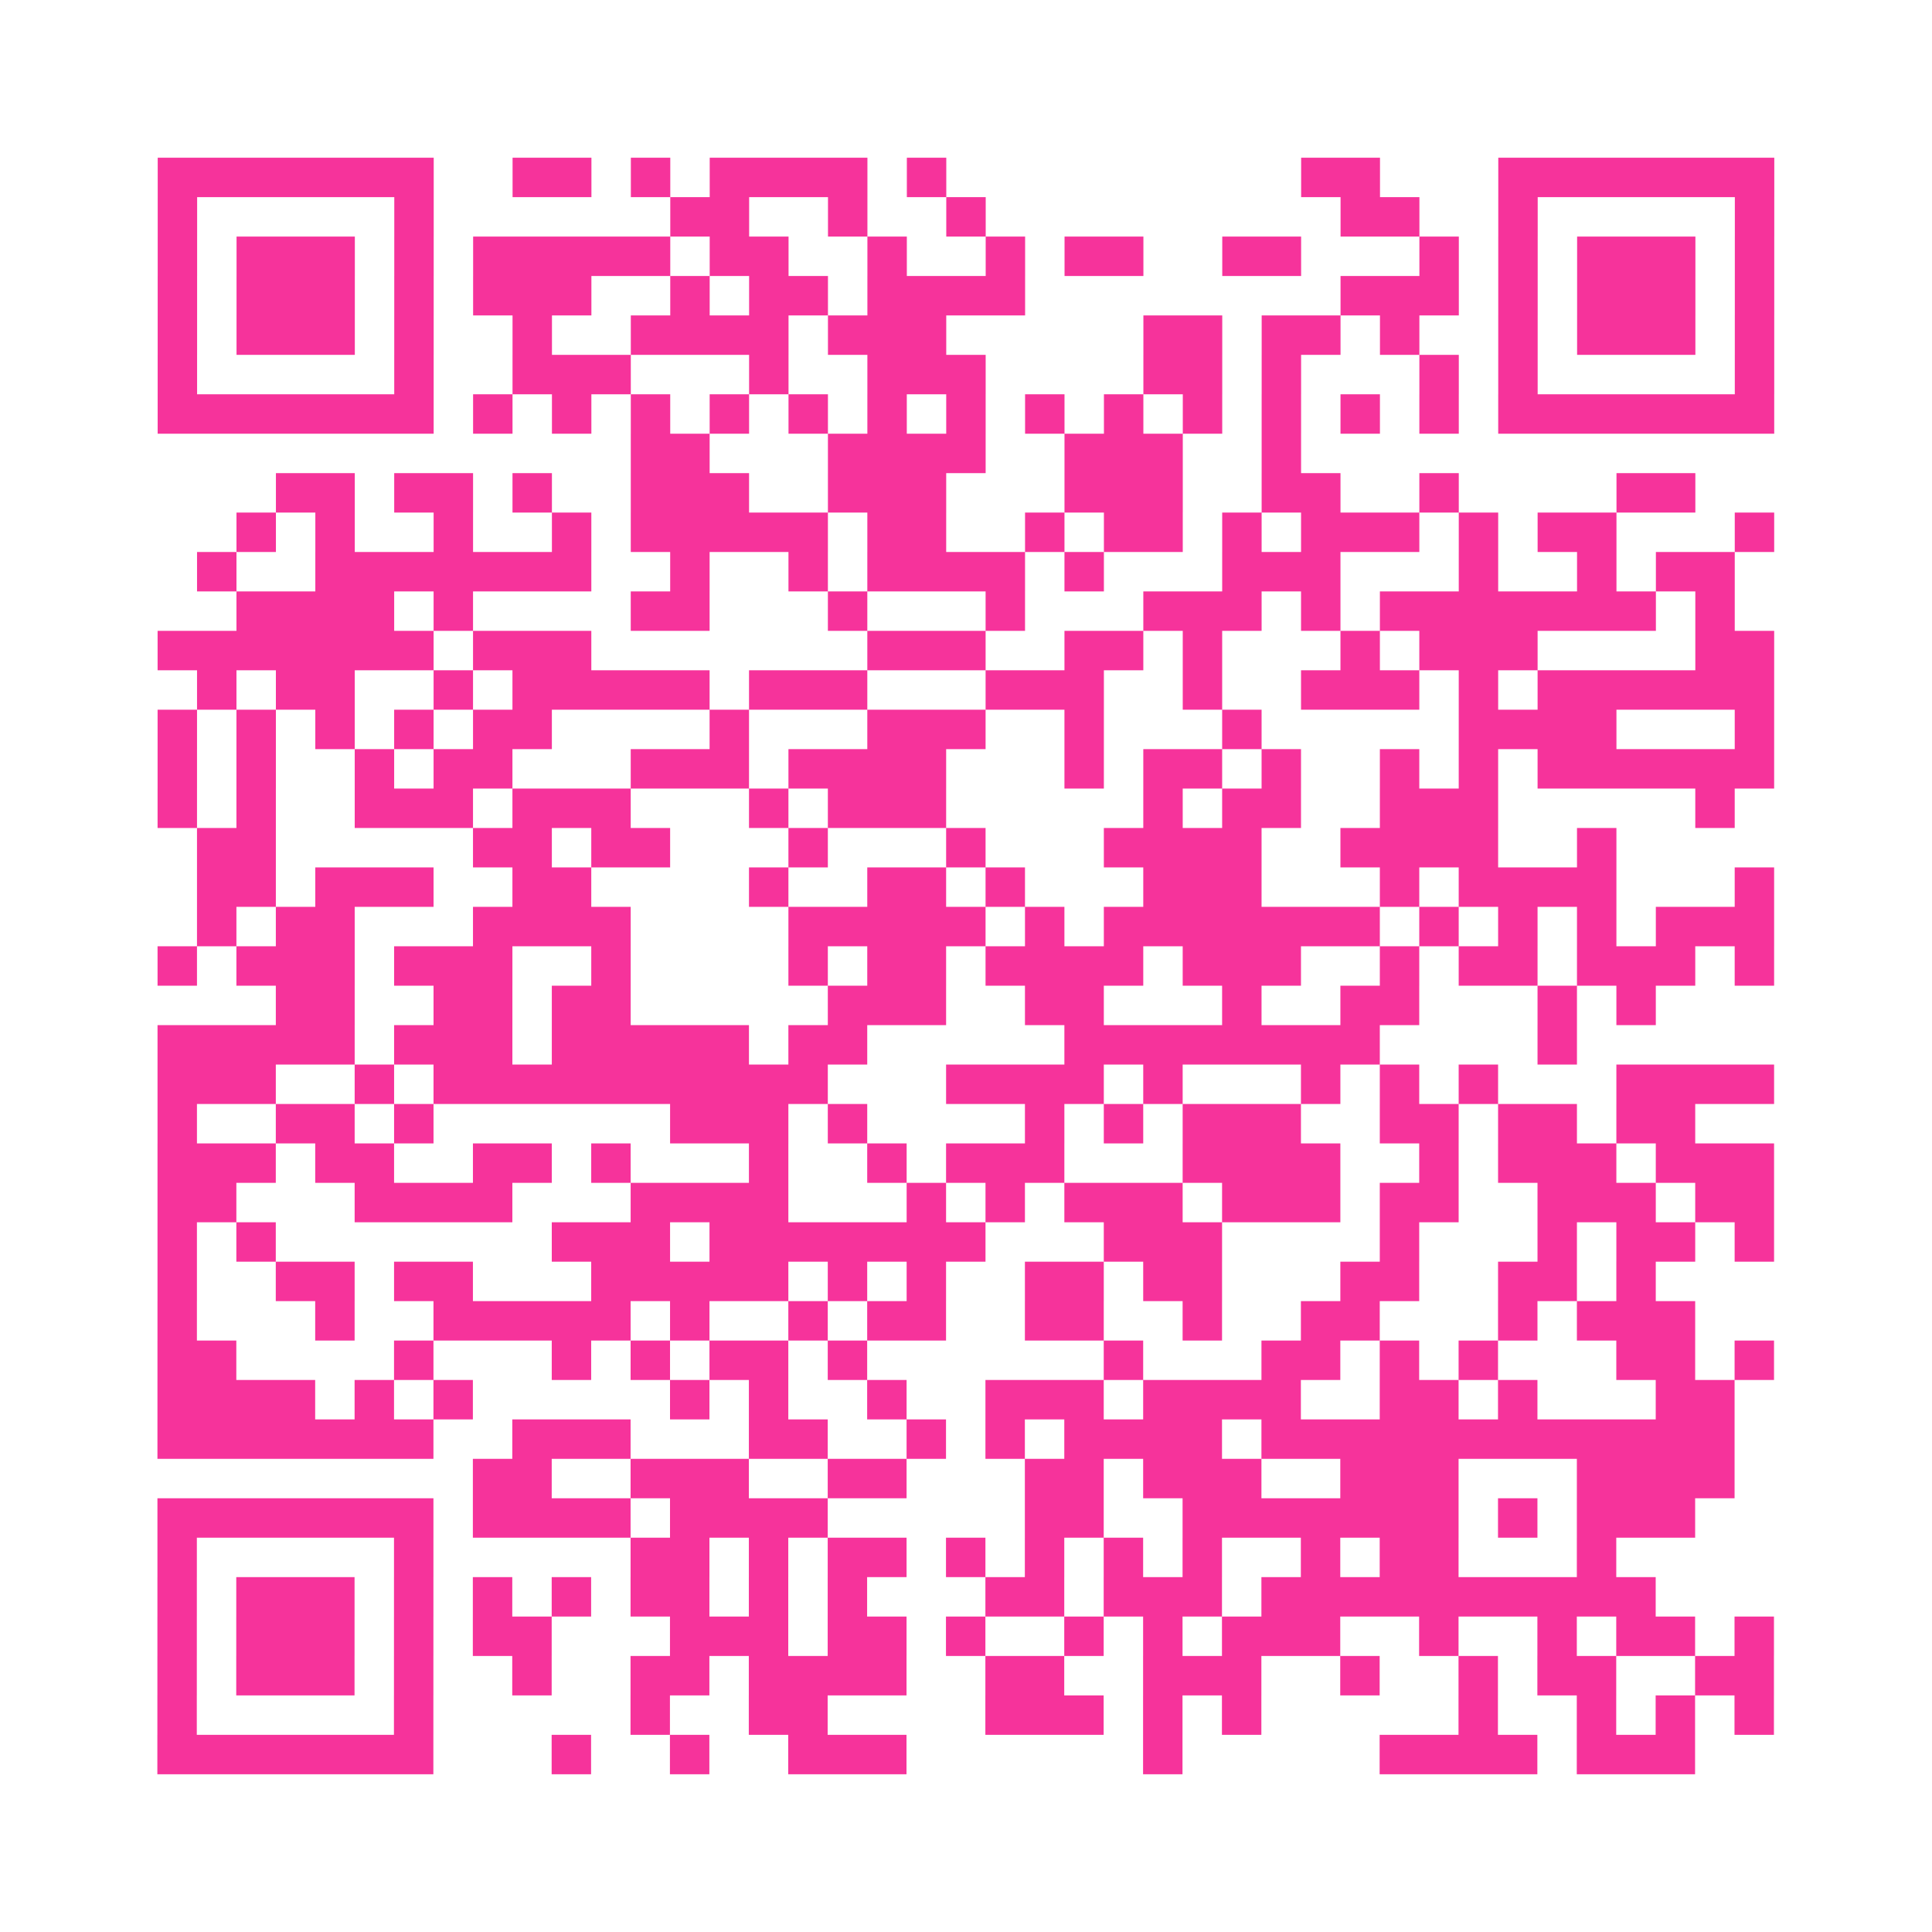
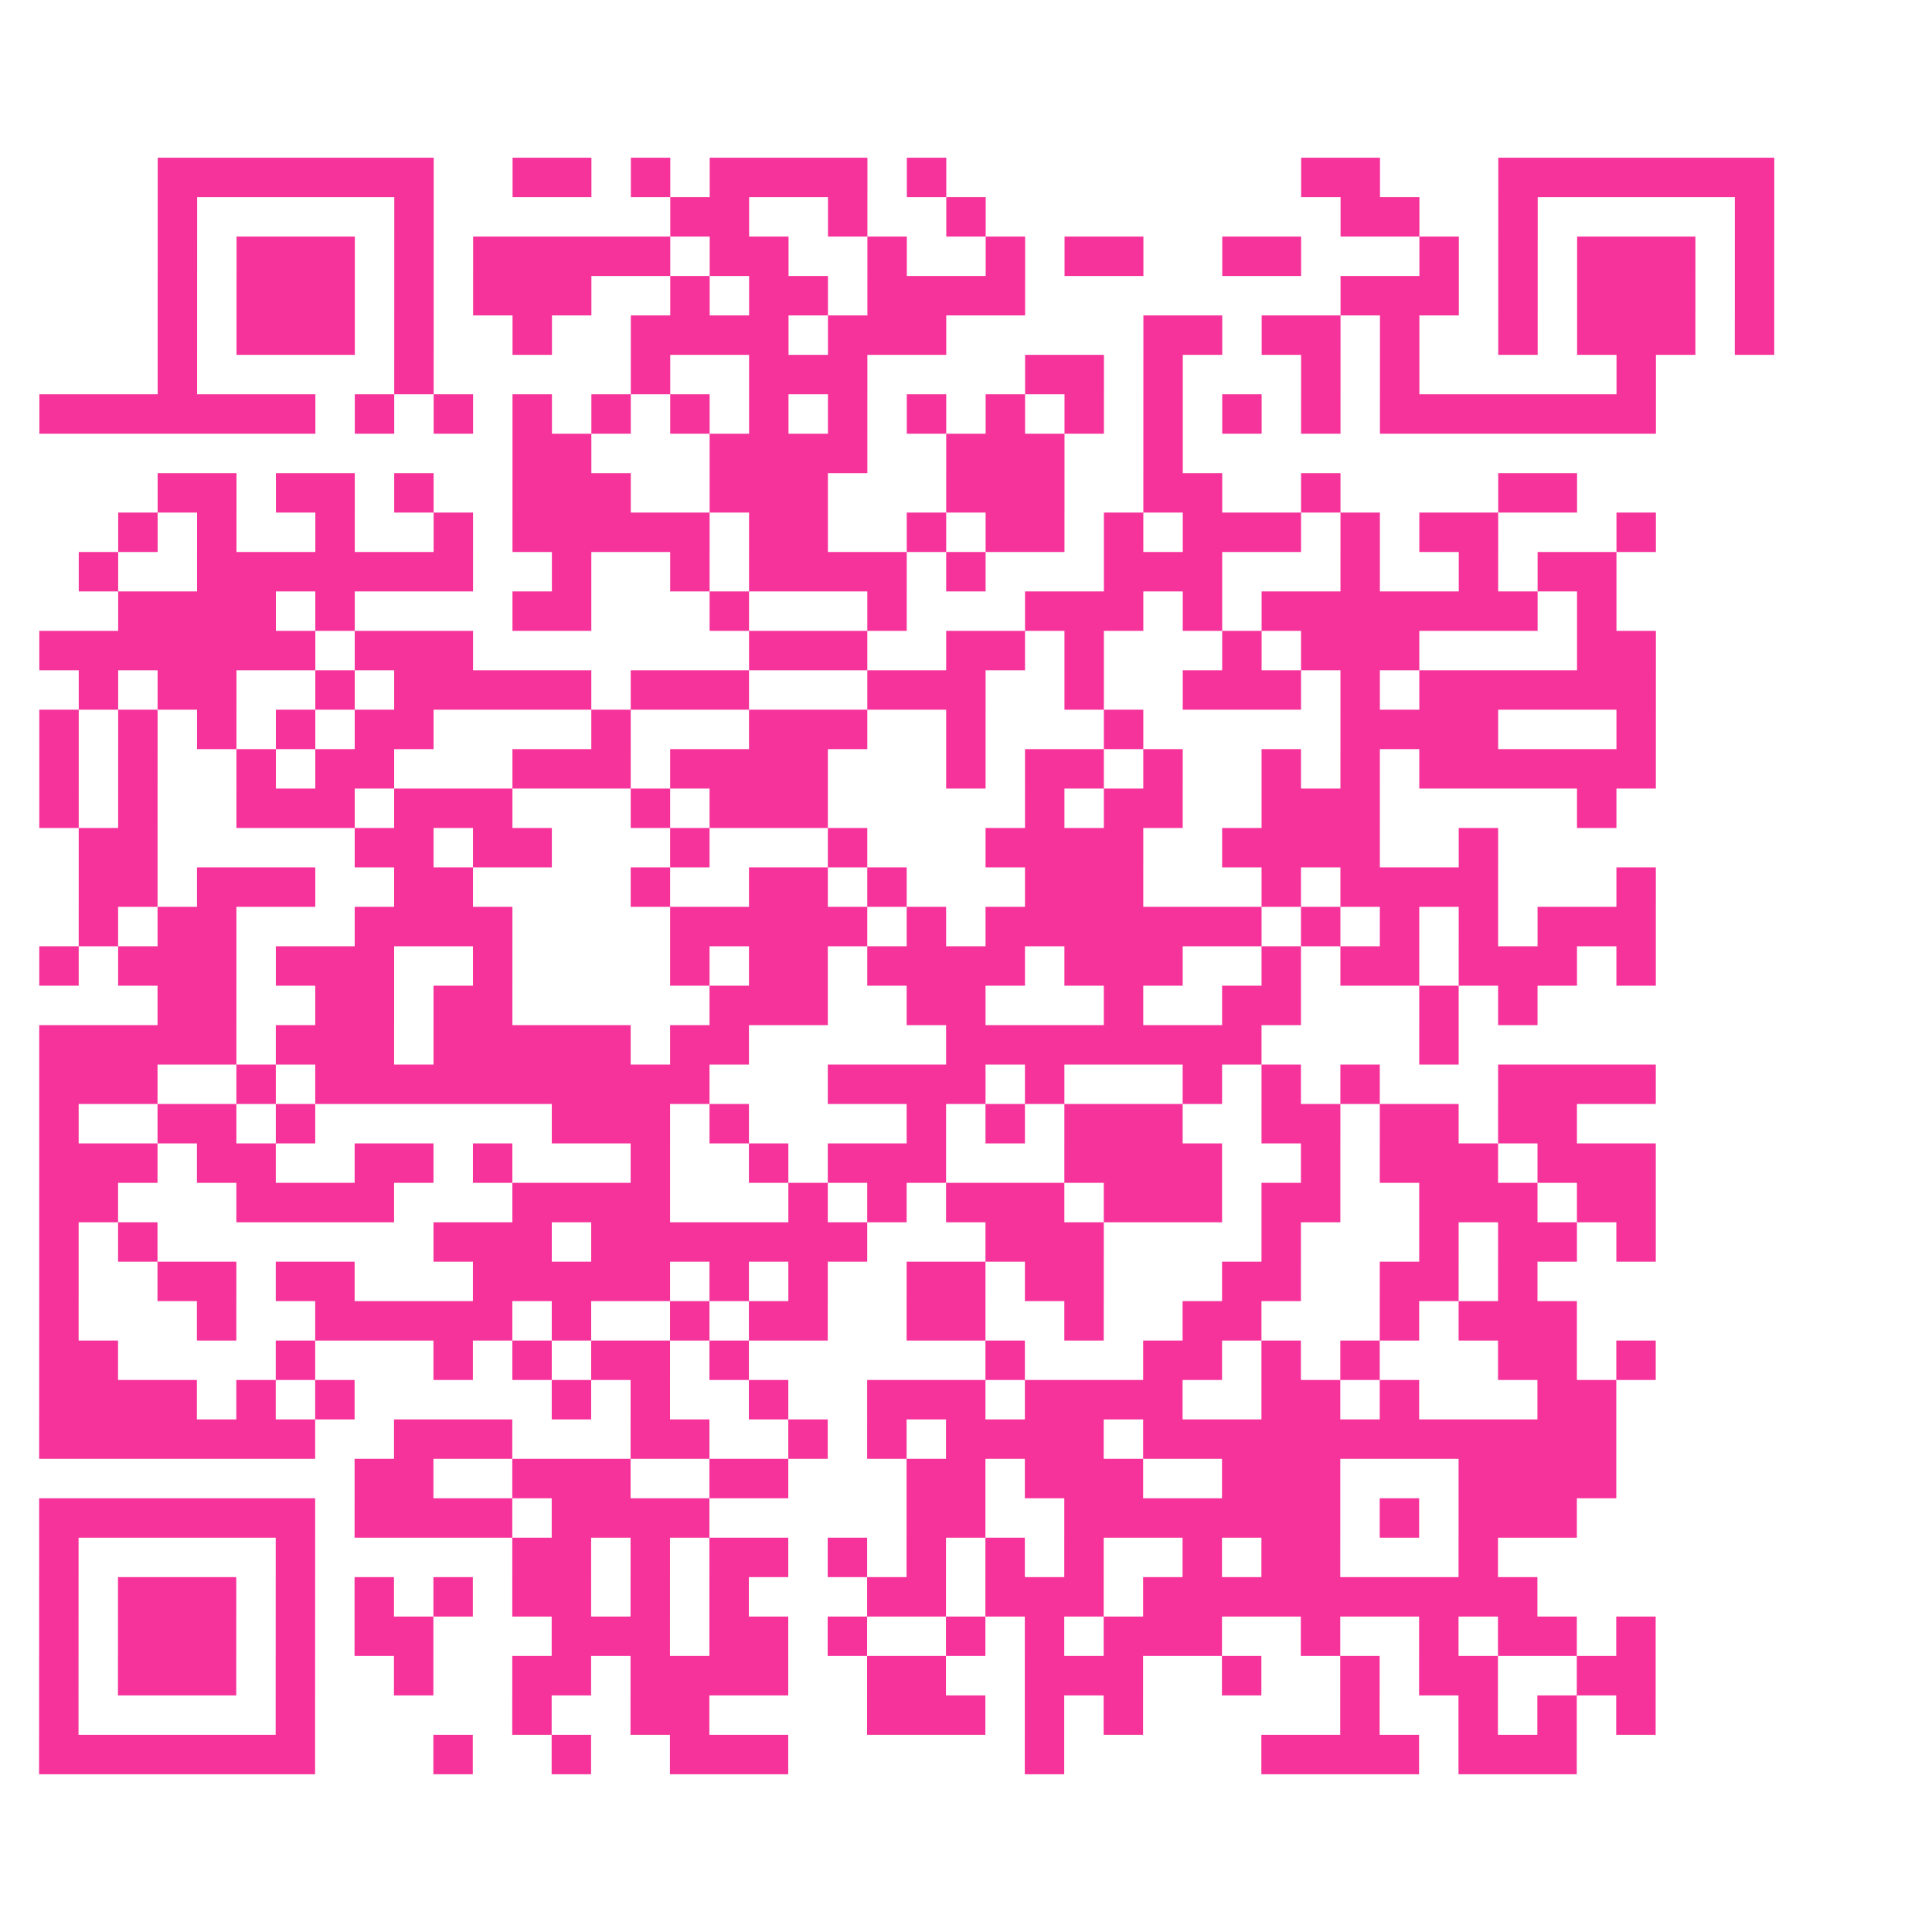
<svg xmlns="http://www.w3.org/2000/svg" viewBox="0 0 49 49" class="pyqrcode">
-   <path fill="transparent" d="M0 0h49v49h-49z" />
-   <path stroke="#f6339b" class="pyqrline" d="M4 4.5h7m2 0h2m1 0h1m1 0h4m1 0h1m9 0h2m3 0h7m-41 1h1m5 0h1m6 0h2m2 0h1m2 0h1m9 0h2m2 0h1m5 0h1m-41 1h1m1 0h3m1 0h1m1 0h5m1 0h2m2 0h1m2 0h1m1 0h2m2 0h2m3 0h1m1 0h1m1 0h3m1 0h1m-41 1h1m1 0h3m1 0h1m1 0h3m2 0h1m1 0h2m1 0h4m8 0h3m1 0h1m1 0h3m1 0h1m-41 1h1m1 0h3m1 0h1m2 0h1m2 0h4m1 0h3m5 0h2m1 0h2m1 0h1m2 0h1m1 0h3m1 0h1m-41 1h1m5 0h1m2 0h3m3 0h1m2 0h3m4 0h2m1 0h1m3 0h1m1 0h1m5 0h1m-41 1h7m1 0h1m1 0h1m1 0h1m1 0h1m1 0h1m1 0h1m1 0h1m1 0h1m1 0h1m1 0h1m1 0h1m1 0h1m1 0h1m1 0h7m-29 1h2m3 0h4m2 0h3m2 0h1m-26 1h2m1 0h2m1 0h1m2 0h3m2 0h3m3 0h3m2 0h2m2 0h1m4 0h2m-37 1h1m1 0h1m2 0h1m2 0h1m1 0h5m1 0h2m2 0h1m1 0h2m1 0h1m1 0h3m1 0h1m1 0h2m3 0h1m-40 1h1m2 0h7m2 0h1m2 0h1m1 0h4m1 0h1m3 0h3m3 0h1m2 0h1m1 0h2m-38 1h4m1 0h1m4 0h2m3 0h1m3 0h1m3 0h3m1 0h1m1 0h7m1 0h1m-40 1h7m1 0h3m7 0h3m2 0h2m1 0h1m3 0h1m1 0h3m4 0h2m-40 1h1m1 0h2m2 0h1m1 0h5m1 0h3m3 0h3m2 0h1m2 0h3m1 0h1m1 0h6m-41 1h1m1 0h1m1 0h1m1 0h1m1 0h2m4 0h1m3 0h3m2 0h1m3 0h1m5 0h4m3 0h1m-41 1h1m1 0h1m2 0h1m1 0h2m3 0h3m1 0h4m3 0h1m1 0h2m1 0h1m2 0h1m1 0h1m1 0h6m-41 1h1m1 0h1m2 0h3m1 0h3m3 0h1m1 0h3m5 0h1m1 0h2m2 0h3m5 0h1m-39 1h2m5 0h2m1 0h2m3 0h1m3 0h1m3 0h4m2 0h4m2 0h1m-36 1h2m1 0h3m2 0h2m4 0h1m2 0h2m1 0h1m3 0h3m3 0h1m1 0h4m3 0h1m-40 1h1m1 0h2m3 0h4m4 0h5m1 0h1m1 0h7m1 0h1m1 0h1m1 0h1m1 0h3m-41 1h1m1 0h3m1 0h3m2 0h1m4 0h1m1 0h2m1 0h4m1 0h3m2 0h1m1 0h2m1 0h3m1 0h1m-38 1h2m2 0h2m1 0h2m5 0h3m2 0h2m3 0h1m2 0h2m3 0h1m1 0h1m-38 1h5m1 0h3m1 0h5m1 0h2m5 0h8m4 0h1m-36 1h3m2 0h1m1 0h10m3 0h4m1 0h1m3 0h1m1 0h1m1 0h1m3 0h4m-41 1h1m2 0h2m1 0h1m6 0h3m1 0h1m4 0h1m1 0h1m1 0h3m2 0h2m1 0h2m1 0h2m-39 1h3m1 0h2m2 0h2m1 0h1m3 0h1m2 0h1m1 0h3m3 0h4m2 0h1m1 0h3m1 0h3m-41 1h2m3 0h4m3 0h4m3 0h1m1 0h1m1 0h3m1 0h3m1 0h2m2 0h3m1 0h2m-41 1h1m1 0h1m7 0h3m1 0h7m3 0h3m4 0h1m3 0h1m1 0h2m1 0h1m-41 1h1m2 0h2m1 0h2m3 0h5m1 0h1m1 0h1m2 0h2m1 0h2m3 0h2m2 0h2m1 0h1m-38 1h1m3 0h1m2 0h5m1 0h1m2 0h1m1 0h2m2 0h2m2 0h1m2 0h2m3 0h1m1 0h3m-39 1h2m4 0h1m3 0h1m1 0h1m1 0h2m1 0h1m6 0h1m3 0h2m1 0h1m1 0h1m3 0h2m1 0h1m-41 1h4m1 0h1m1 0h1m5 0h1m1 0h1m2 0h1m2 0h3m1 0h4m2 0h2m1 0h1m3 0h2m-40 1h7m2 0h3m3 0h2m2 0h1m1 0h1m1 0h4m1 0h12m-32 1h2m2 0h3m2 0h2m3 0h2m1 0h3m2 0h3m3 0h4m-40 1h7m1 0h4m1 0h4m5 0h2m2 0h7m1 0h1m1 0h3m-39 1h1m5 0h1m5 0h2m1 0h1m1 0h2m1 0h1m1 0h1m1 0h1m1 0h1m2 0h1m1 0h2m3 0h1m-37 1h1m1 0h3m1 0h1m1 0h1m1 0h1m1 0h2m1 0h1m1 0h1m3 0h2m1 0h3m1 0h10m-38 1h1m1 0h3m1 0h1m1 0h2m3 0h3m1 0h2m1 0h1m2 0h1m1 0h1m1 0h3m2 0h1m2 0h1m1 0h2m1 0h1m-41 1h1m1 0h3m1 0h1m2 0h1m2 0h2m1 0h4m2 0h2m2 0h3m2 0h1m2 0h1m1 0h2m2 0h2m-41 1h1m5 0h1m5 0h1m2 0h2m4 0h3m1 0h1m1 0h1m5 0h1m2 0h1m1 0h1m1 0h1m-41 1h7m3 0h1m2 0h1m2 0h3m6 0h1m5 0h4m1 0h3" />
+   <path stroke="#f6339b" class="pyqrline" d="M4 4.5h7m2 0h2m1 0h1m1 0h4m1 0h1m9 0h2m3 0h7m-41 1h1m5 0h1m6 0h2m2 0h1m2 0h1m9 0h2m2 0h1m5 0h1m-41 1h1m1 0h3m1 0h1m1 0h5m1 0h2m2 0h1m2 0h1m1 0h2m2 0h2m3 0h1m1 0h1m1 0h3m1 0h1m-41 1h1m1 0h3m1 0h1m1 0h3m2 0h1m1 0h2m1 0h4m8 0h3m1 0h1m1 0h3m1 0h1m-41 1h1m1 0h3m1 0h1m2 0h1m2 0h4m1 0h3m5 0h2m1 0h2m1 0h1m2 0h1m1 0h3m1 0h1m-41 1h1m5 0h1m2 0m3 0h1m2 0h3m4 0h2m1 0h1m3 0h1m1 0h1m5 0h1m-41 1h7m1 0h1m1 0h1m1 0h1m1 0h1m1 0h1m1 0h1m1 0h1m1 0h1m1 0h1m1 0h1m1 0h1m1 0h1m1 0h1m1 0h7m-29 1h2m3 0h4m2 0h3m2 0h1m-26 1h2m1 0h2m1 0h1m2 0h3m2 0h3m3 0h3m2 0h2m2 0h1m4 0h2m-37 1h1m1 0h1m2 0h1m2 0h1m1 0h5m1 0h2m2 0h1m1 0h2m1 0h1m1 0h3m1 0h1m1 0h2m3 0h1m-40 1h1m2 0h7m2 0h1m2 0h1m1 0h4m1 0h1m3 0h3m3 0h1m2 0h1m1 0h2m-38 1h4m1 0h1m4 0h2m3 0h1m3 0h1m3 0h3m1 0h1m1 0h7m1 0h1m-40 1h7m1 0h3m7 0h3m2 0h2m1 0h1m3 0h1m1 0h3m4 0h2m-40 1h1m1 0h2m2 0h1m1 0h5m1 0h3m3 0h3m2 0h1m2 0h3m1 0h1m1 0h6m-41 1h1m1 0h1m1 0h1m1 0h1m1 0h2m4 0h1m3 0h3m2 0h1m3 0h1m5 0h4m3 0h1m-41 1h1m1 0h1m2 0h1m1 0h2m3 0h3m1 0h4m3 0h1m1 0h2m1 0h1m2 0h1m1 0h1m1 0h6m-41 1h1m1 0h1m2 0h3m1 0h3m3 0h1m1 0h3m5 0h1m1 0h2m2 0h3m5 0h1m-39 1h2m5 0h2m1 0h2m3 0h1m3 0h1m3 0h4m2 0h4m2 0h1m-36 1h2m1 0h3m2 0h2m4 0h1m2 0h2m1 0h1m3 0h3m3 0h1m1 0h4m3 0h1m-40 1h1m1 0h2m3 0h4m4 0h5m1 0h1m1 0h7m1 0h1m1 0h1m1 0h1m1 0h3m-41 1h1m1 0h3m1 0h3m2 0h1m4 0h1m1 0h2m1 0h4m1 0h3m2 0h1m1 0h2m1 0h3m1 0h1m-38 1h2m2 0h2m1 0h2m5 0h3m2 0h2m3 0h1m2 0h2m3 0h1m1 0h1m-38 1h5m1 0h3m1 0h5m1 0h2m5 0h8m4 0h1m-36 1h3m2 0h1m1 0h10m3 0h4m1 0h1m3 0h1m1 0h1m1 0h1m3 0h4m-41 1h1m2 0h2m1 0h1m6 0h3m1 0h1m4 0h1m1 0h1m1 0h3m2 0h2m1 0h2m1 0h2m-39 1h3m1 0h2m2 0h2m1 0h1m3 0h1m2 0h1m1 0h3m3 0h4m2 0h1m1 0h3m1 0h3m-41 1h2m3 0h4m3 0h4m3 0h1m1 0h1m1 0h3m1 0h3m1 0h2m2 0h3m1 0h2m-41 1h1m1 0h1m7 0h3m1 0h7m3 0h3m4 0h1m3 0h1m1 0h2m1 0h1m-41 1h1m2 0h2m1 0h2m3 0h5m1 0h1m1 0h1m2 0h2m1 0h2m3 0h2m2 0h2m1 0h1m-38 1h1m3 0h1m2 0h5m1 0h1m2 0h1m1 0h2m2 0h2m2 0h1m2 0h2m3 0h1m1 0h3m-39 1h2m4 0h1m3 0h1m1 0h1m1 0h2m1 0h1m6 0h1m3 0h2m1 0h1m1 0h1m3 0h2m1 0h1m-41 1h4m1 0h1m1 0h1m5 0h1m1 0h1m2 0h1m2 0h3m1 0h4m2 0h2m1 0h1m3 0h2m-40 1h7m2 0h3m3 0h2m2 0h1m1 0h1m1 0h4m1 0h12m-32 1h2m2 0h3m2 0h2m3 0h2m1 0h3m2 0h3m3 0h4m-40 1h7m1 0h4m1 0h4m5 0h2m2 0h7m1 0h1m1 0h3m-39 1h1m5 0h1m5 0h2m1 0h1m1 0h2m1 0h1m1 0h1m1 0h1m1 0h1m2 0h1m1 0h2m3 0h1m-37 1h1m1 0h3m1 0h1m1 0h1m1 0h1m1 0h2m1 0h1m1 0h1m3 0h2m1 0h3m1 0h10m-38 1h1m1 0h3m1 0h1m1 0h2m3 0h3m1 0h2m1 0h1m2 0h1m1 0h1m1 0h3m2 0h1m2 0h1m1 0h2m1 0h1m-41 1h1m1 0h3m1 0h1m2 0h1m2 0h2m1 0h4m2 0h2m2 0h3m2 0h1m2 0h1m1 0h2m2 0h2m-41 1h1m5 0h1m5 0h1m2 0h2m4 0h3m1 0h1m1 0h1m5 0h1m2 0h1m1 0h1m1 0h1m-41 1h7m3 0h1m2 0h1m2 0h3m6 0h1m5 0h4m1 0h3" />
</svg>